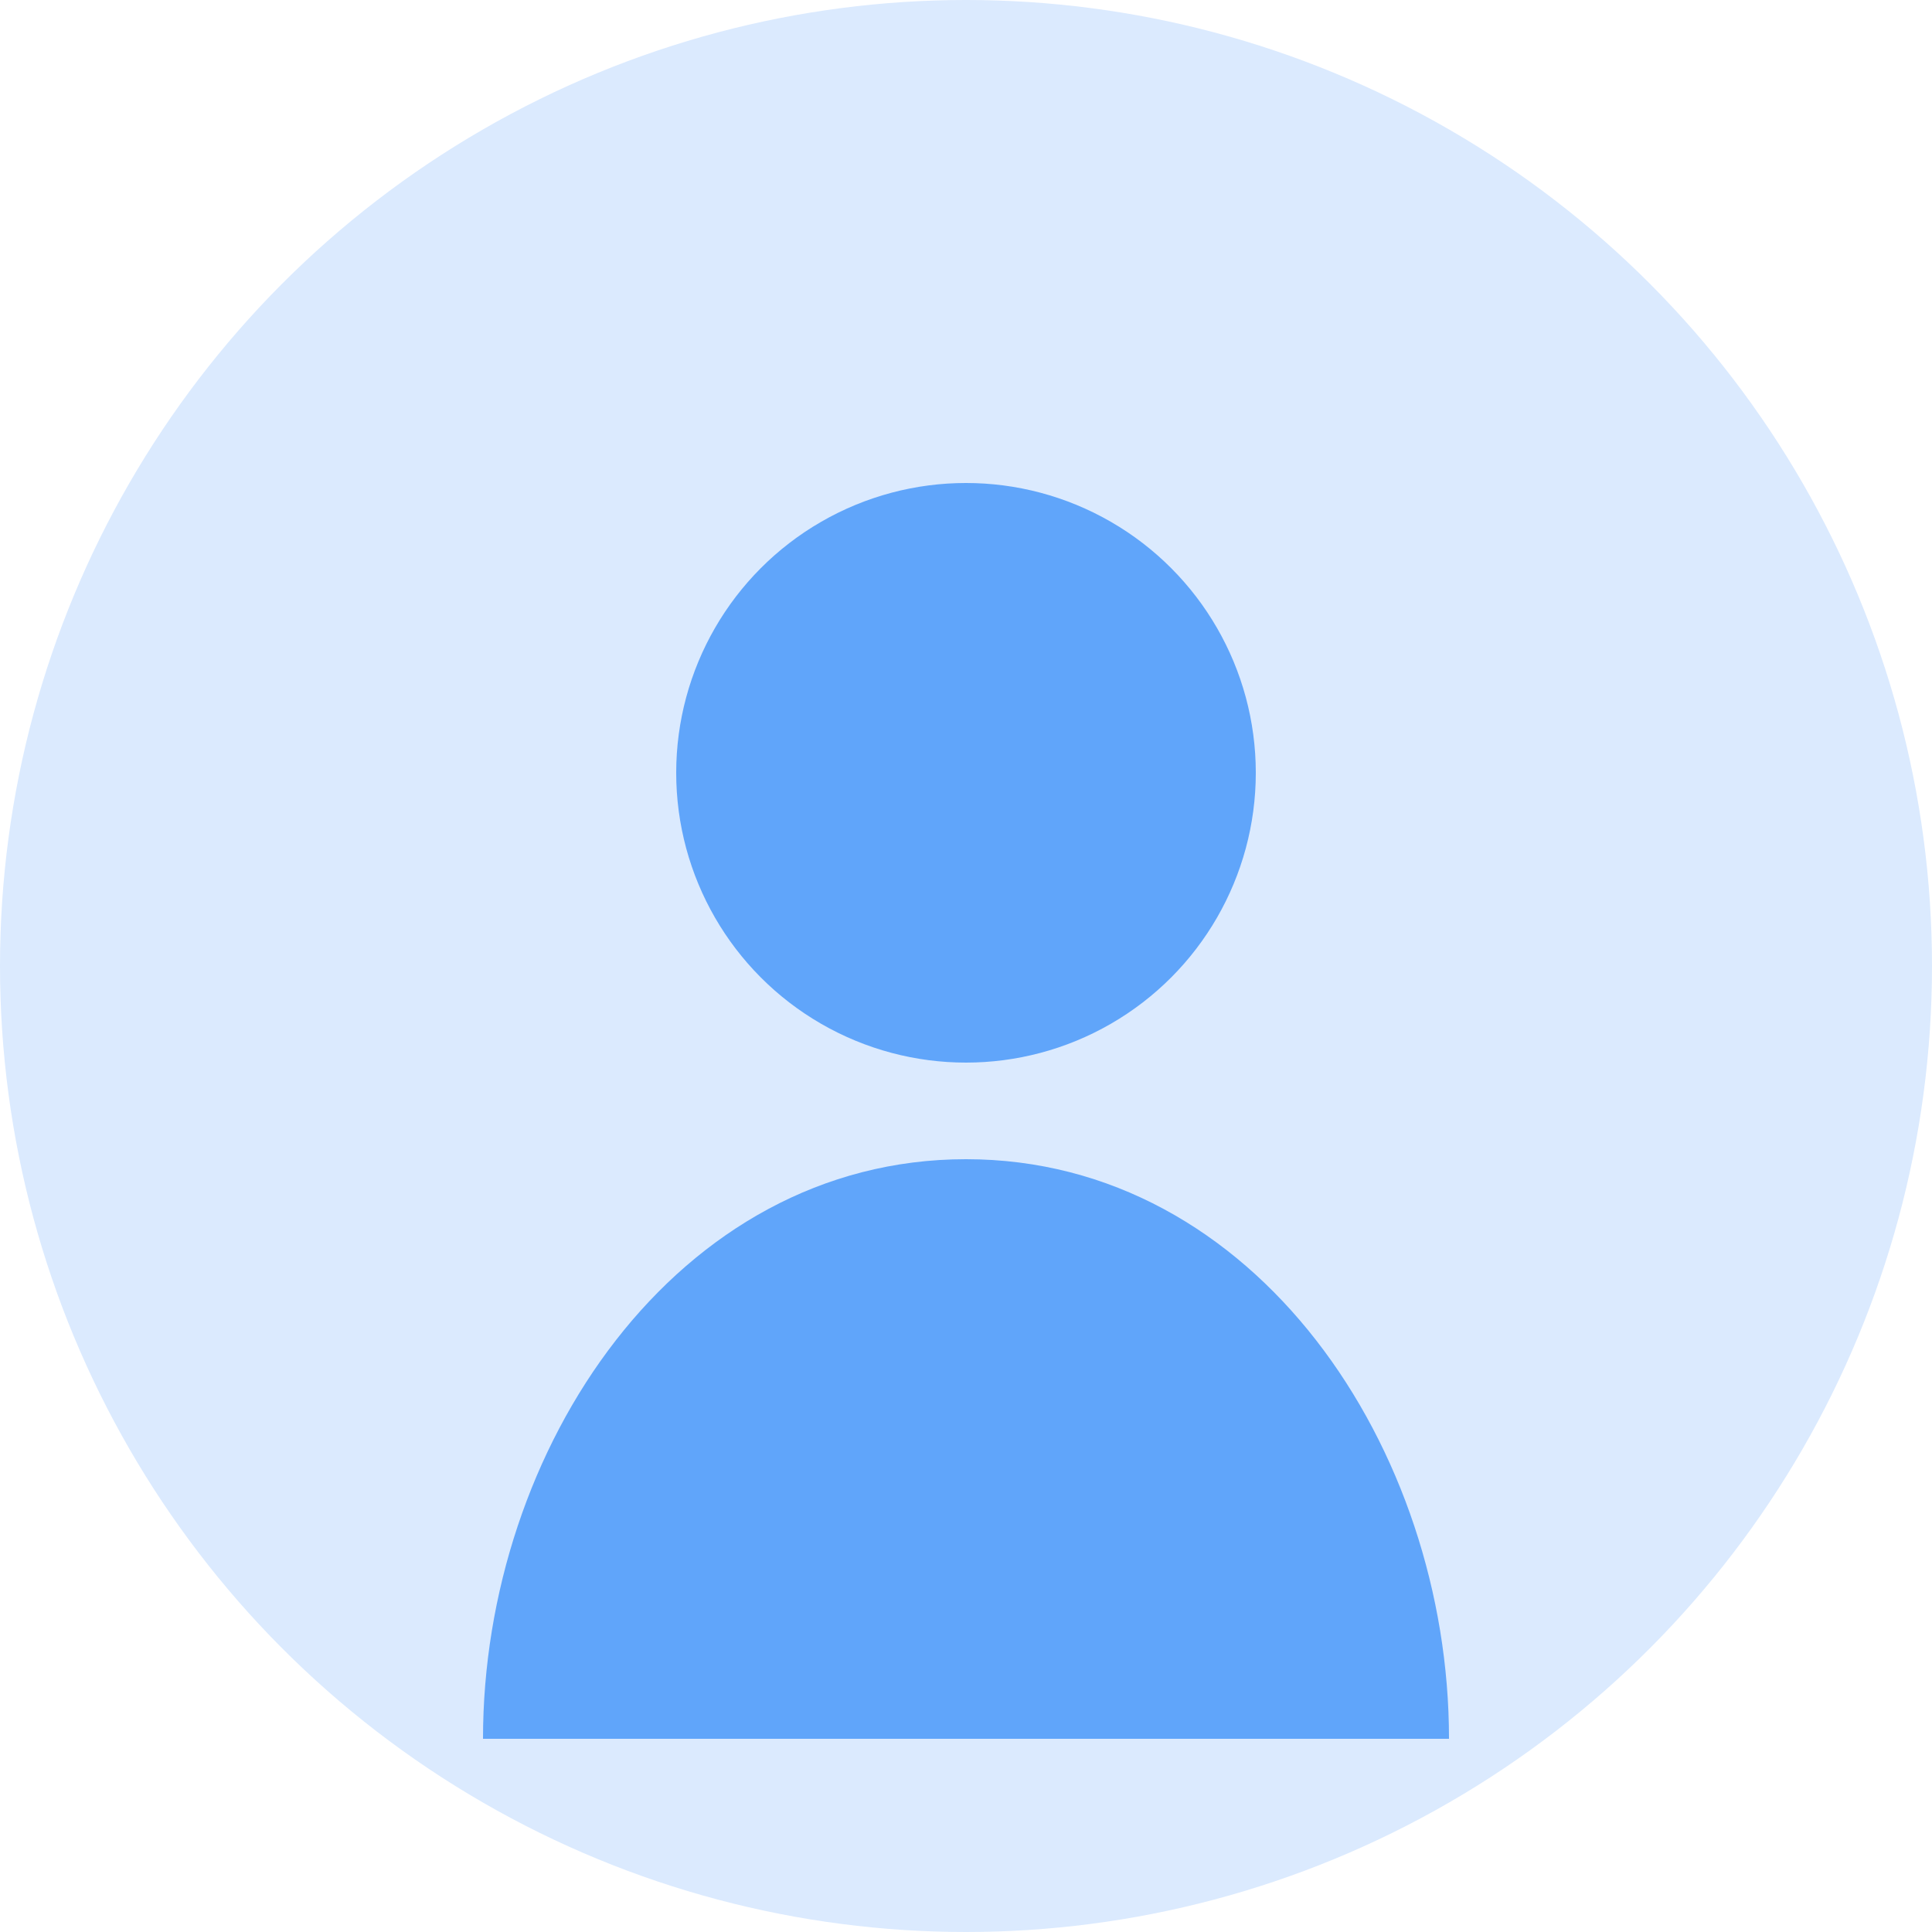
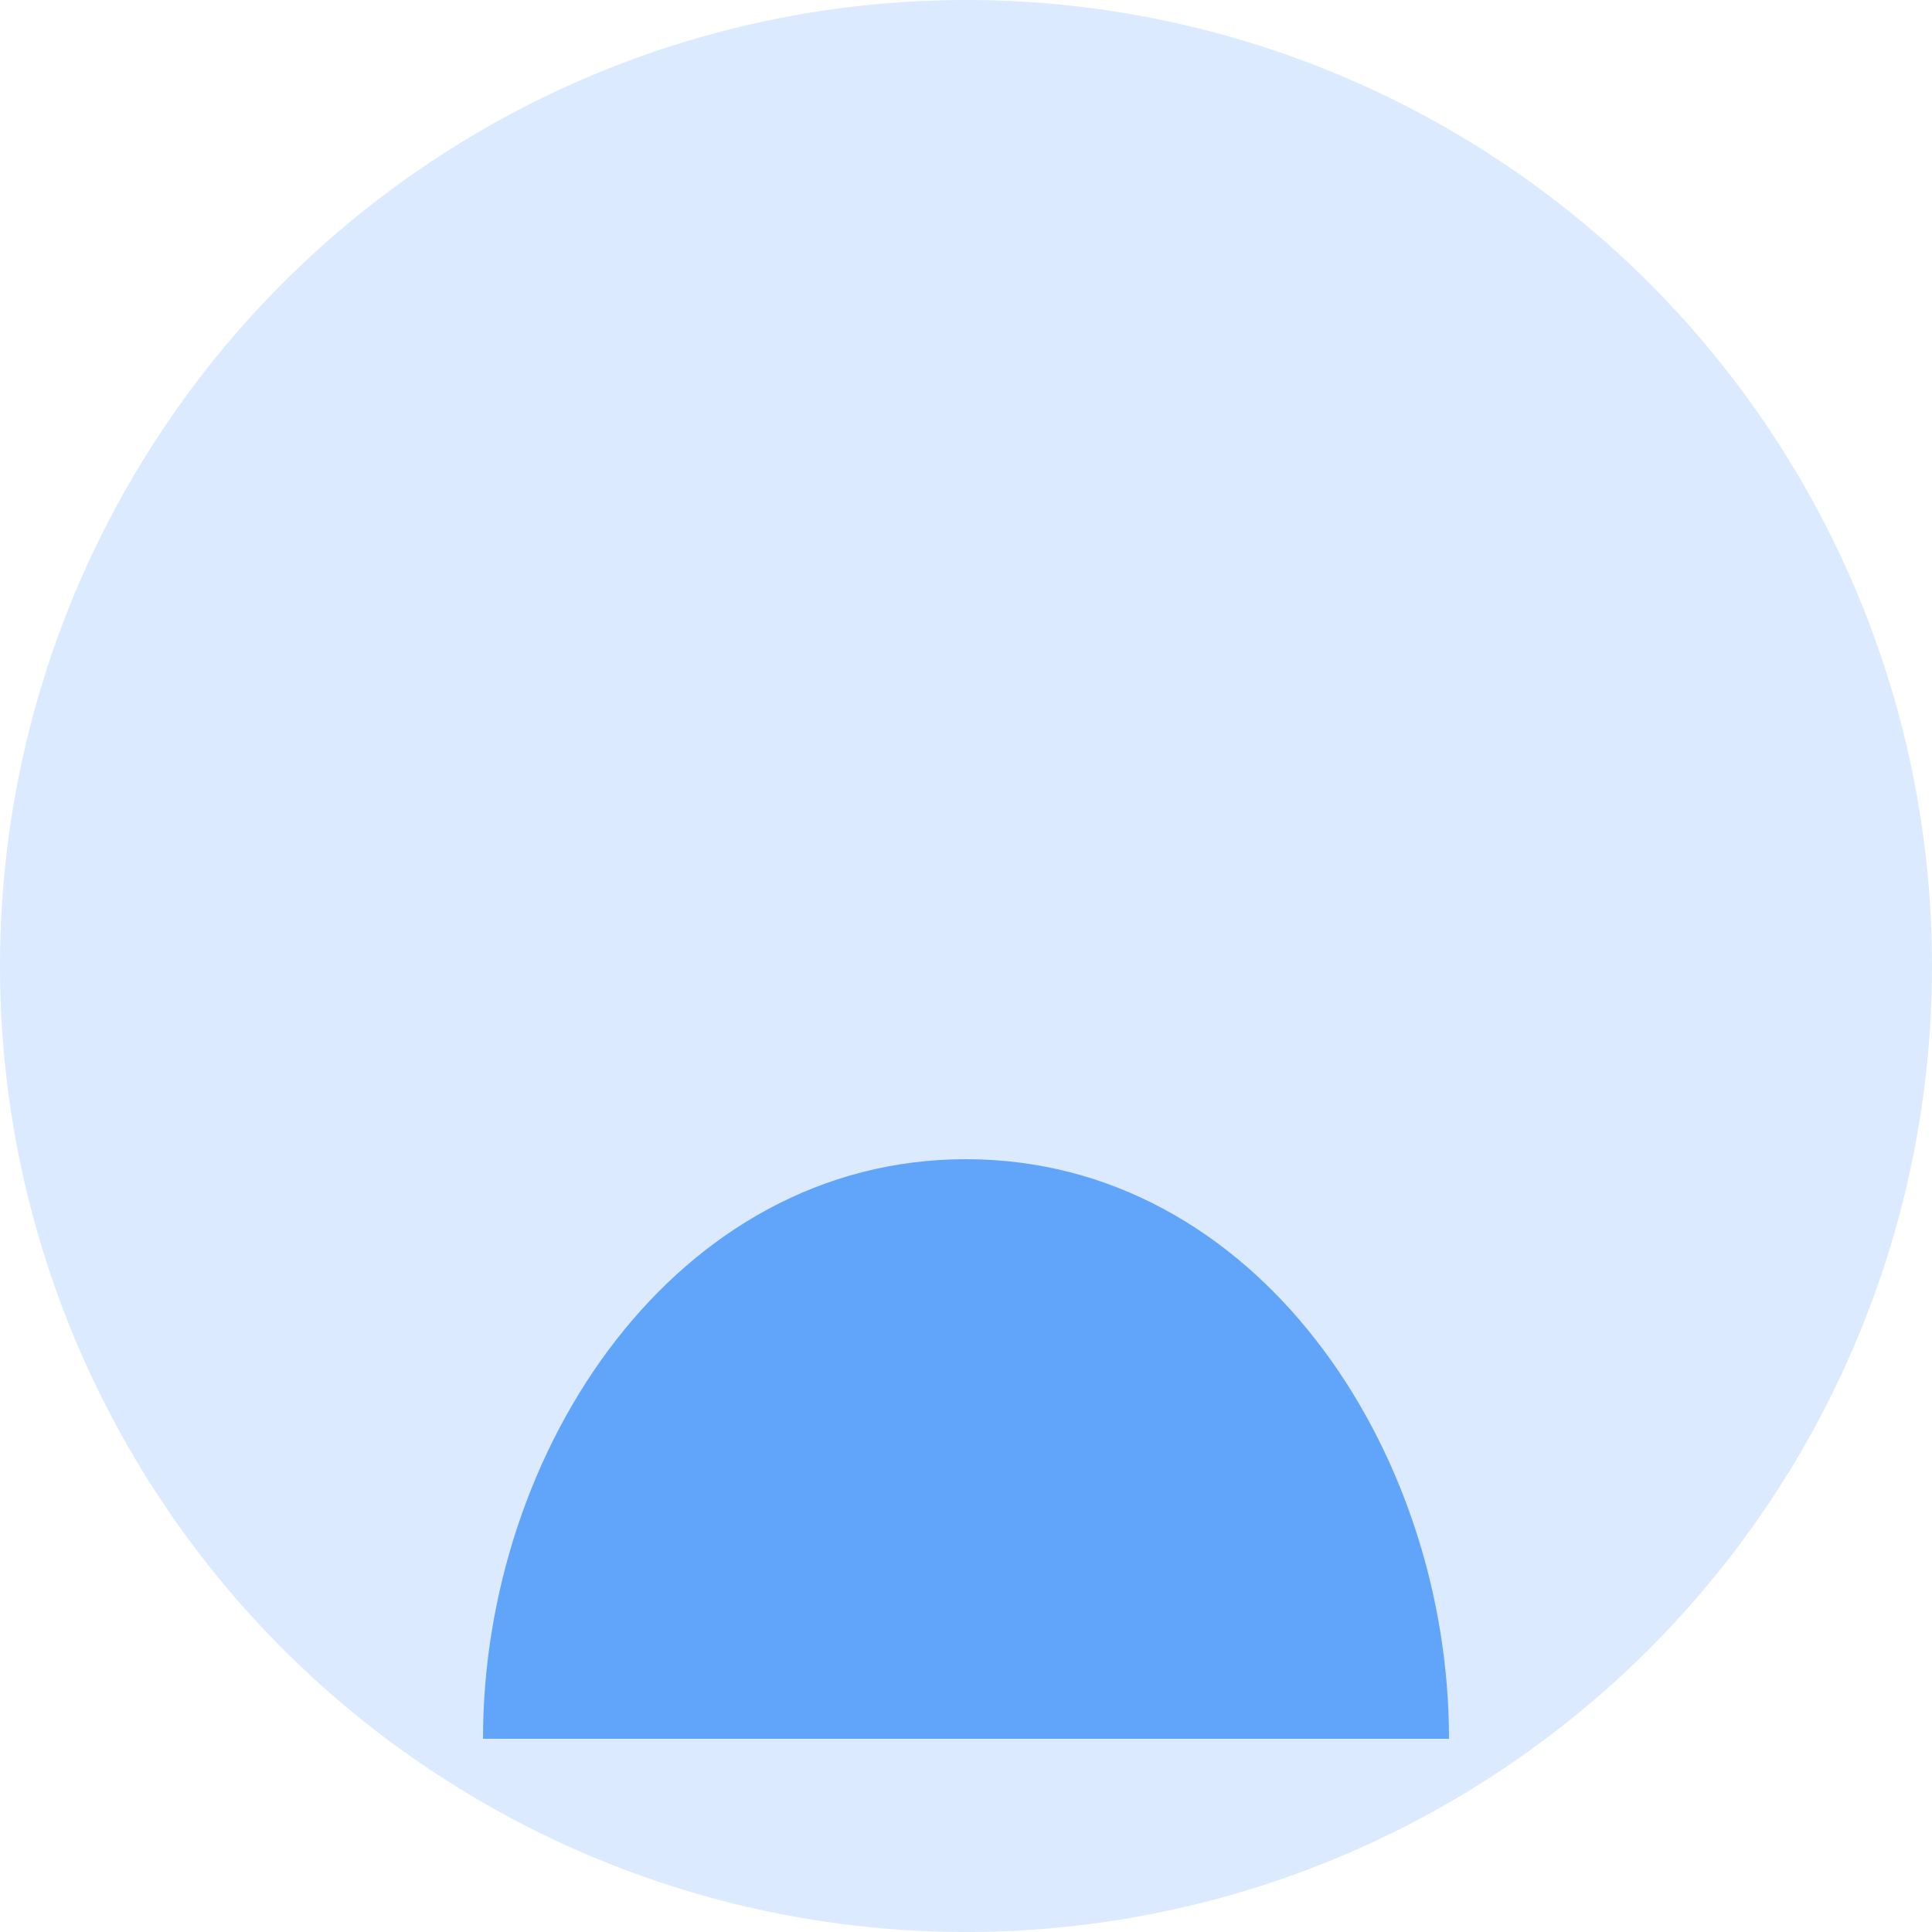
<svg xmlns="http://www.w3.org/2000/svg" width="100" height="100" viewBox="0 0 100 100">
  <circle cx="50" cy="50" r="50" fill="#DBEAFE" />
-   <circle cx="50" cy="40" r="15" fill="#60A5FA" />
  <path d="M50 60 C35 60 25 75 25 90 L75 90 C75 75 65 60 50 60 Z" fill="#60A5FA" />
</svg>